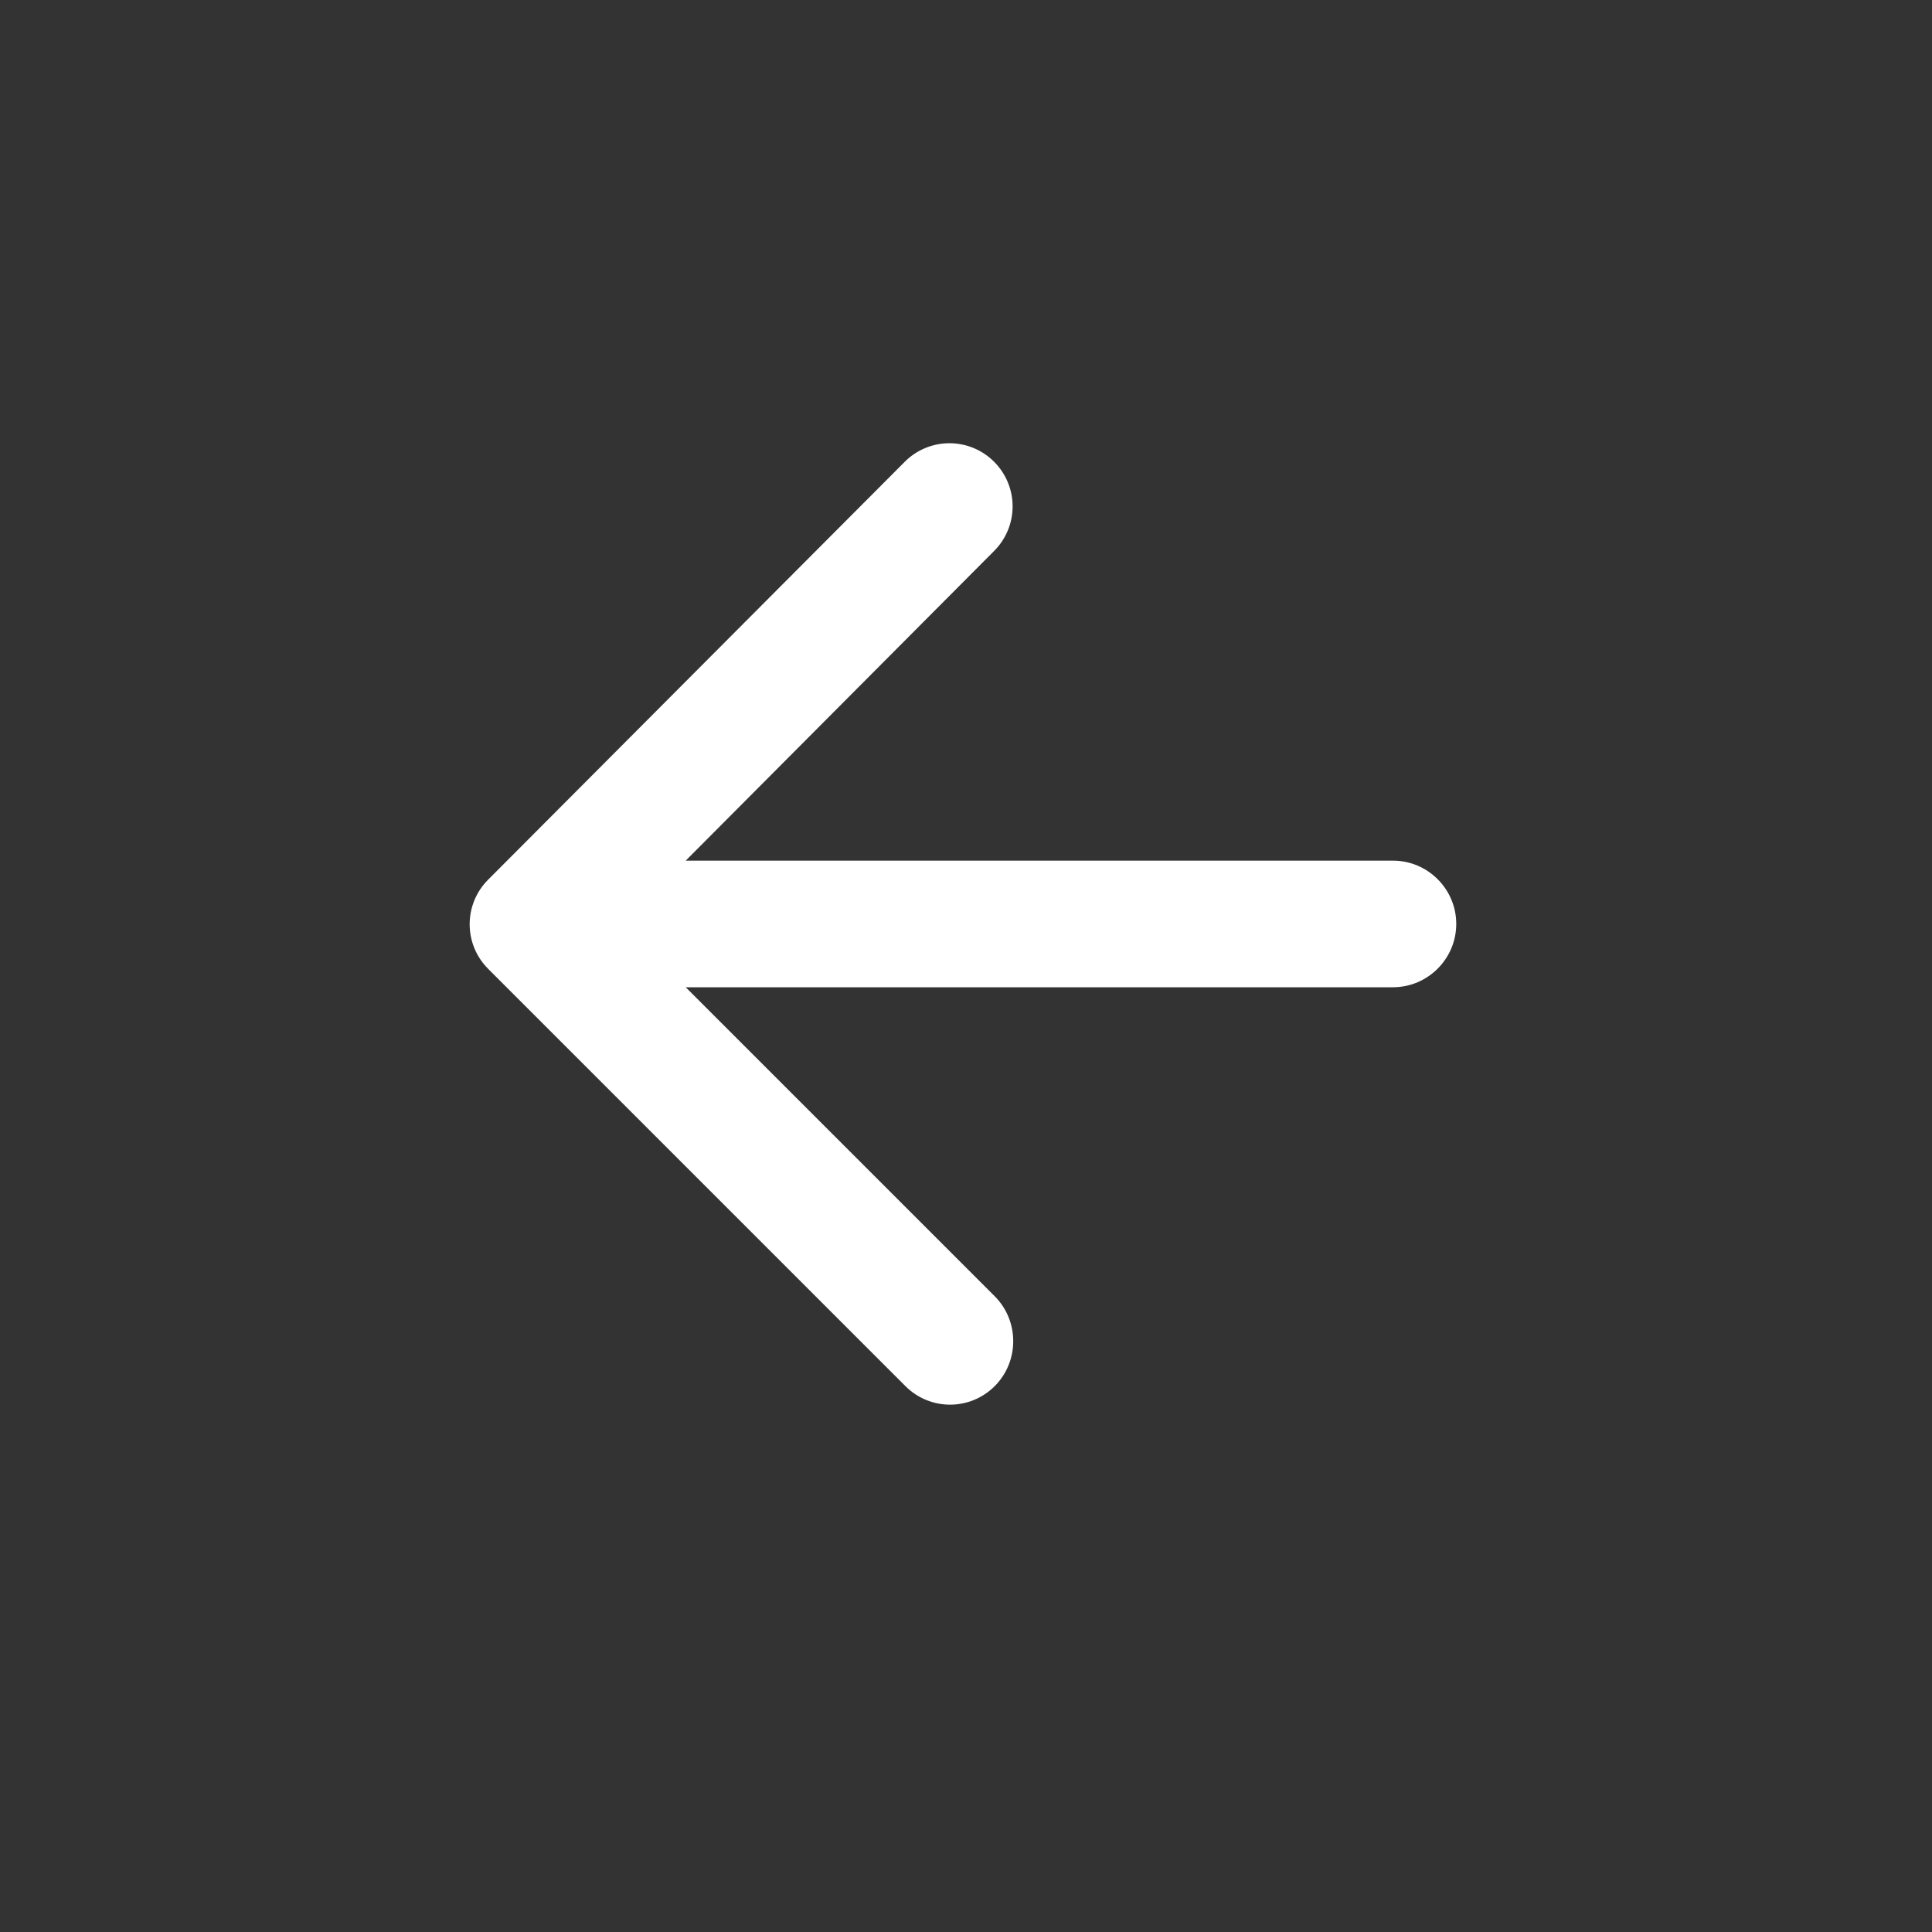
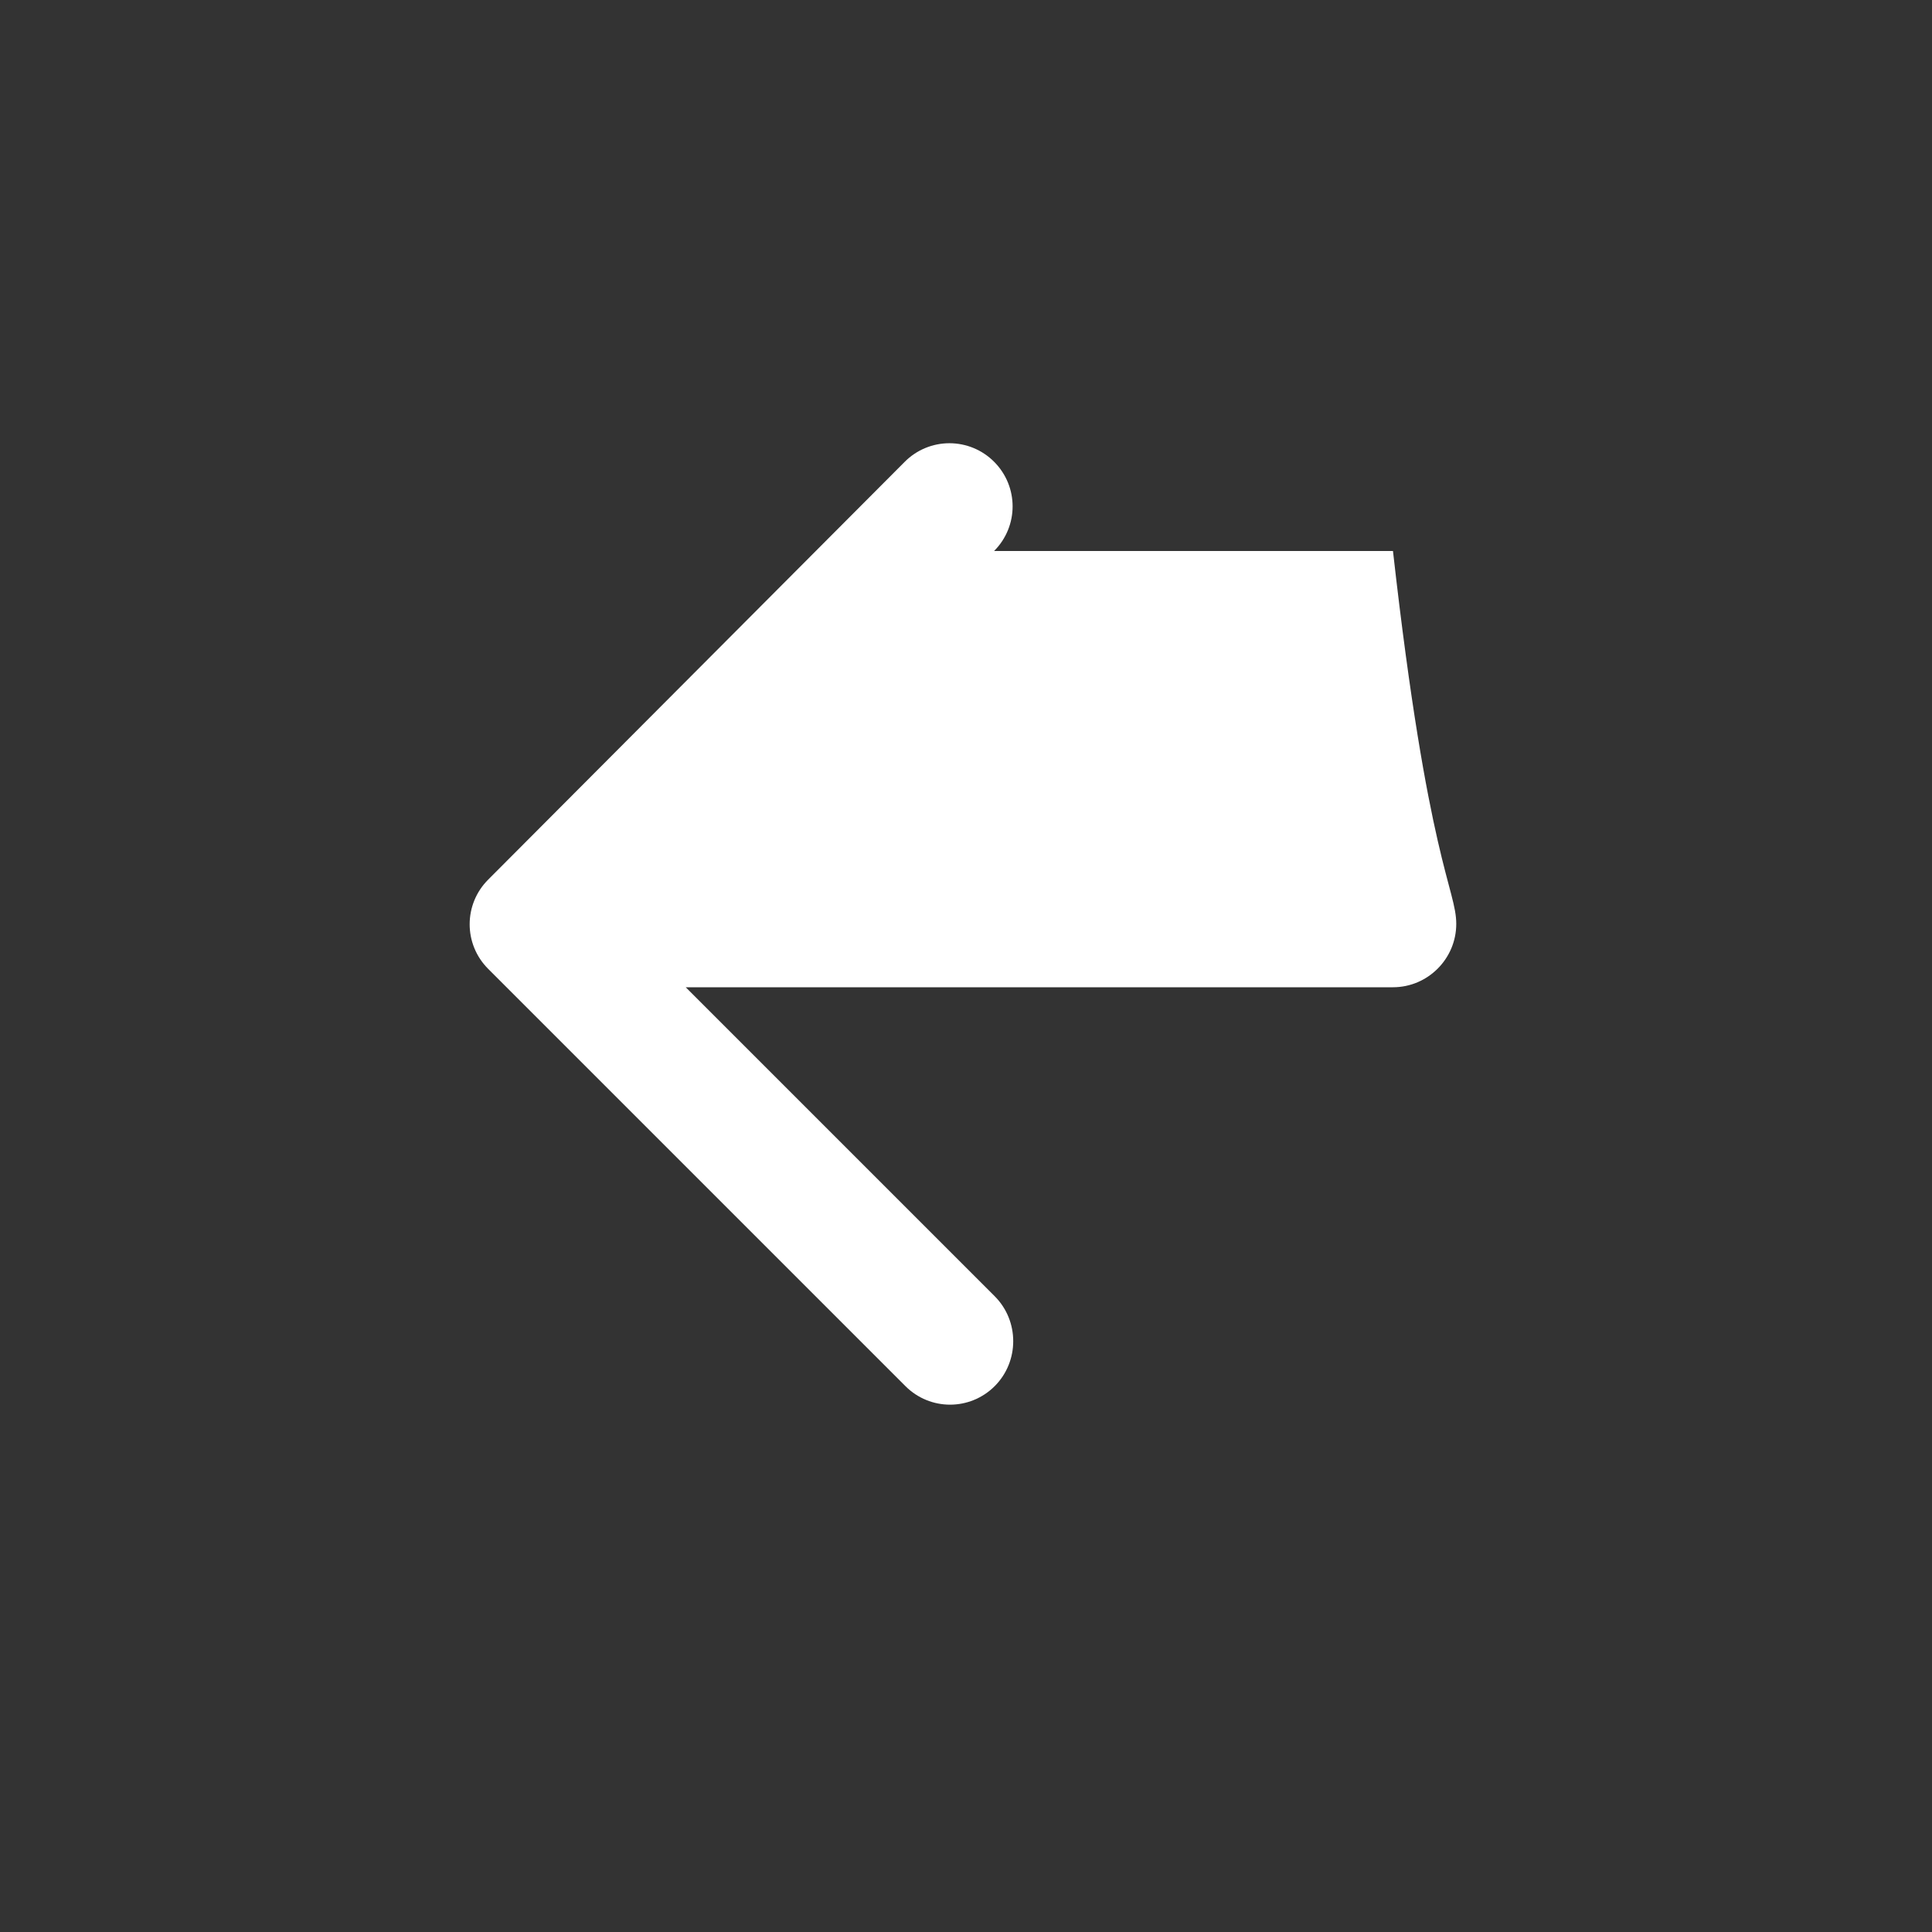
<svg xmlns="http://www.w3.org/2000/svg" width="41" height="41" viewBox="0 0 41 41" fill="none">
  <rect x="0" y="0" width="41" height="41" fill="#333333" stroke="none" />
-   <path fill-rule="evenodd" clip-rule="evenodd" d="M29.561 20.951H14.552L21.109 27.508C21.633 28.032 21.633 28.892 21.109 29.416C20.585 29.94 19.738 29.94 19.215 29.416L10.36 20.561C9.836 20.037 9.836 19.191 10.36 18.667L19.201 9.799C19.452 9.547 19.793 9.406 20.148 9.406C20.504 9.406 20.845 9.547 21.096 9.799C21.62 10.323 21.62 11.169 21.096 11.693L14.552 18.264H29.561C30.3 18.264 30.904 18.868 30.904 19.607C30.904 20.346 30.3 20.951 29.561 20.951Z" fill="white" />
+   <path fill-rule="evenodd" clip-rule="evenodd" d="M29.561 20.951H14.552L21.109 27.508C21.633 28.032 21.633 28.892 21.109 29.416C20.585 29.94 19.738 29.94 19.215 29.416L10.36 20.561C9.836 20.037 9.836 19.191 10.36 18.667L19.201 9.799C19.452 9.547 19.793 9.406 20.148 9.406C20.504 9.406 20.845 9.547 21.096 9.799C21.62 10.323 21.62 11.169 21.096 11.693H29.561C30.3 18.264 30.904 18.868 30.904 19.607C30.904 20.346 30.3 20.951 29.561 20.951Z" fill="white" />
</svg>